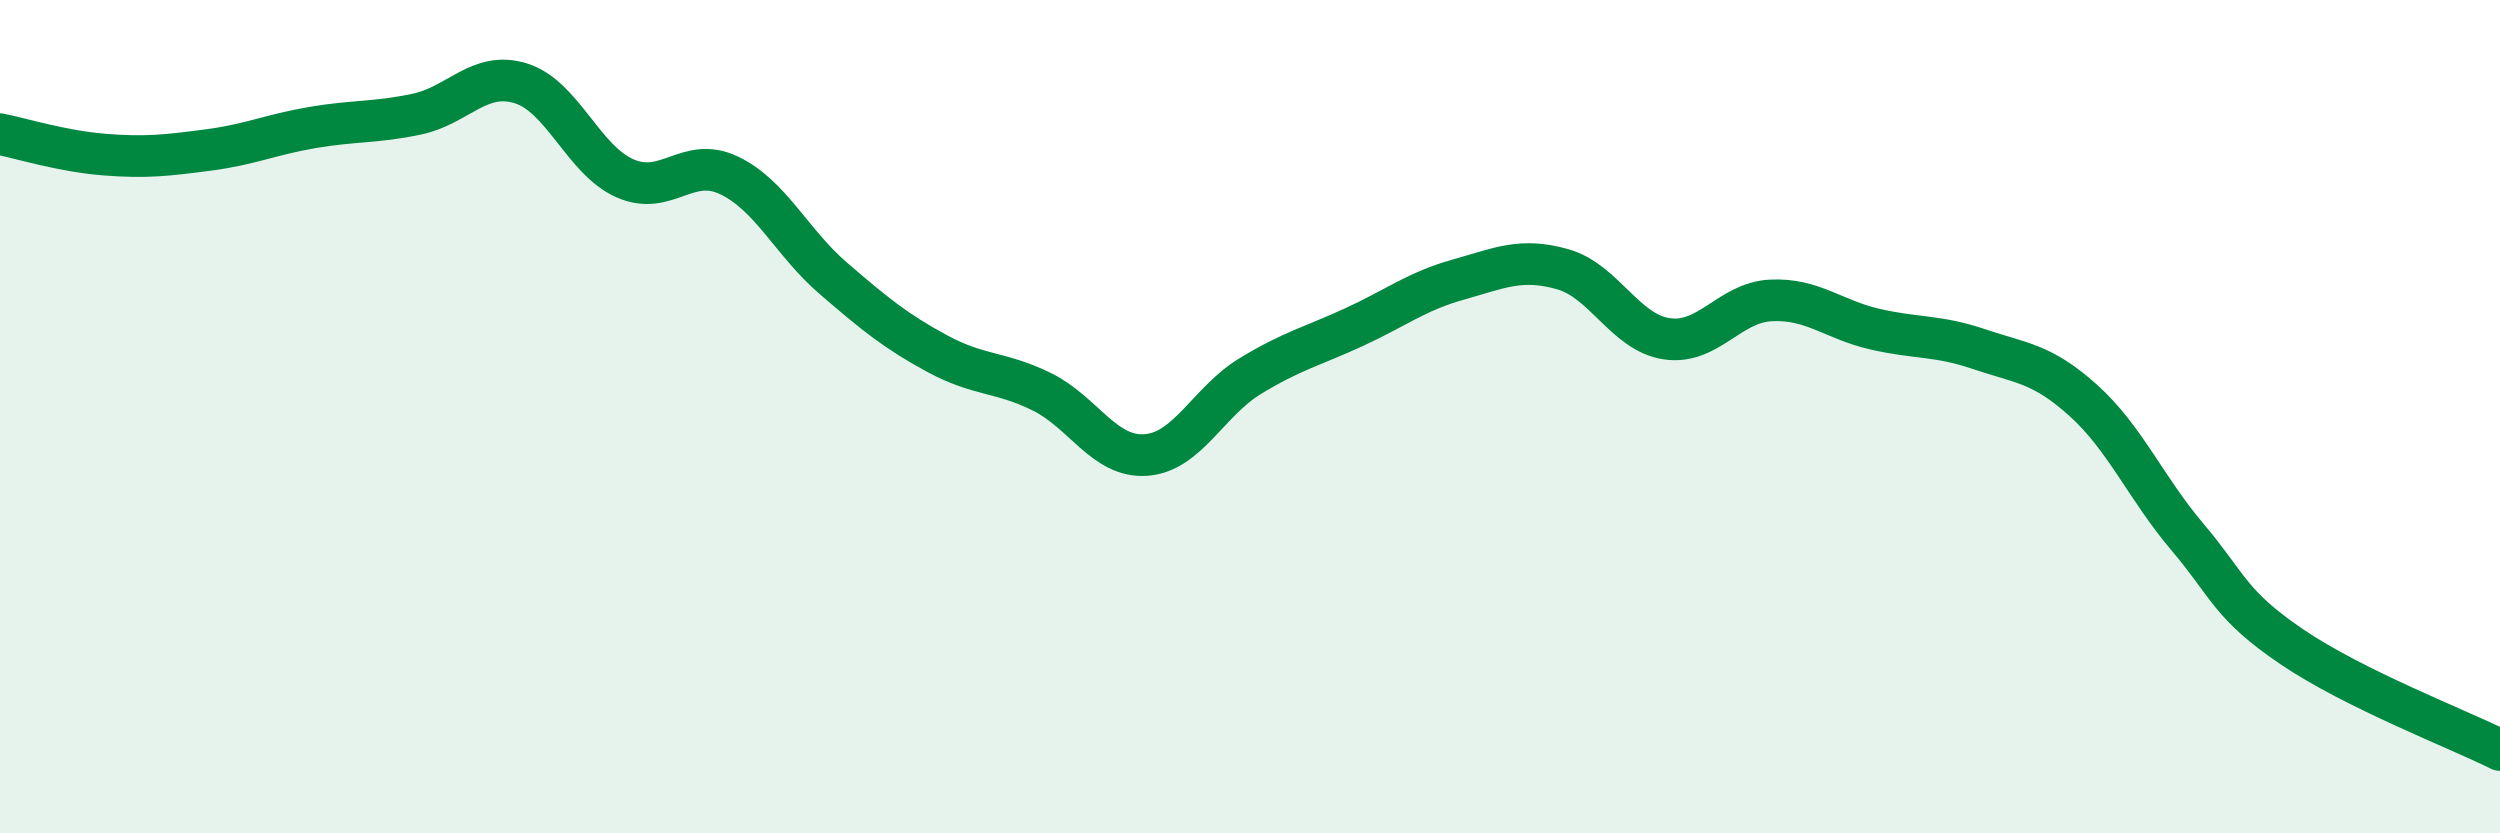
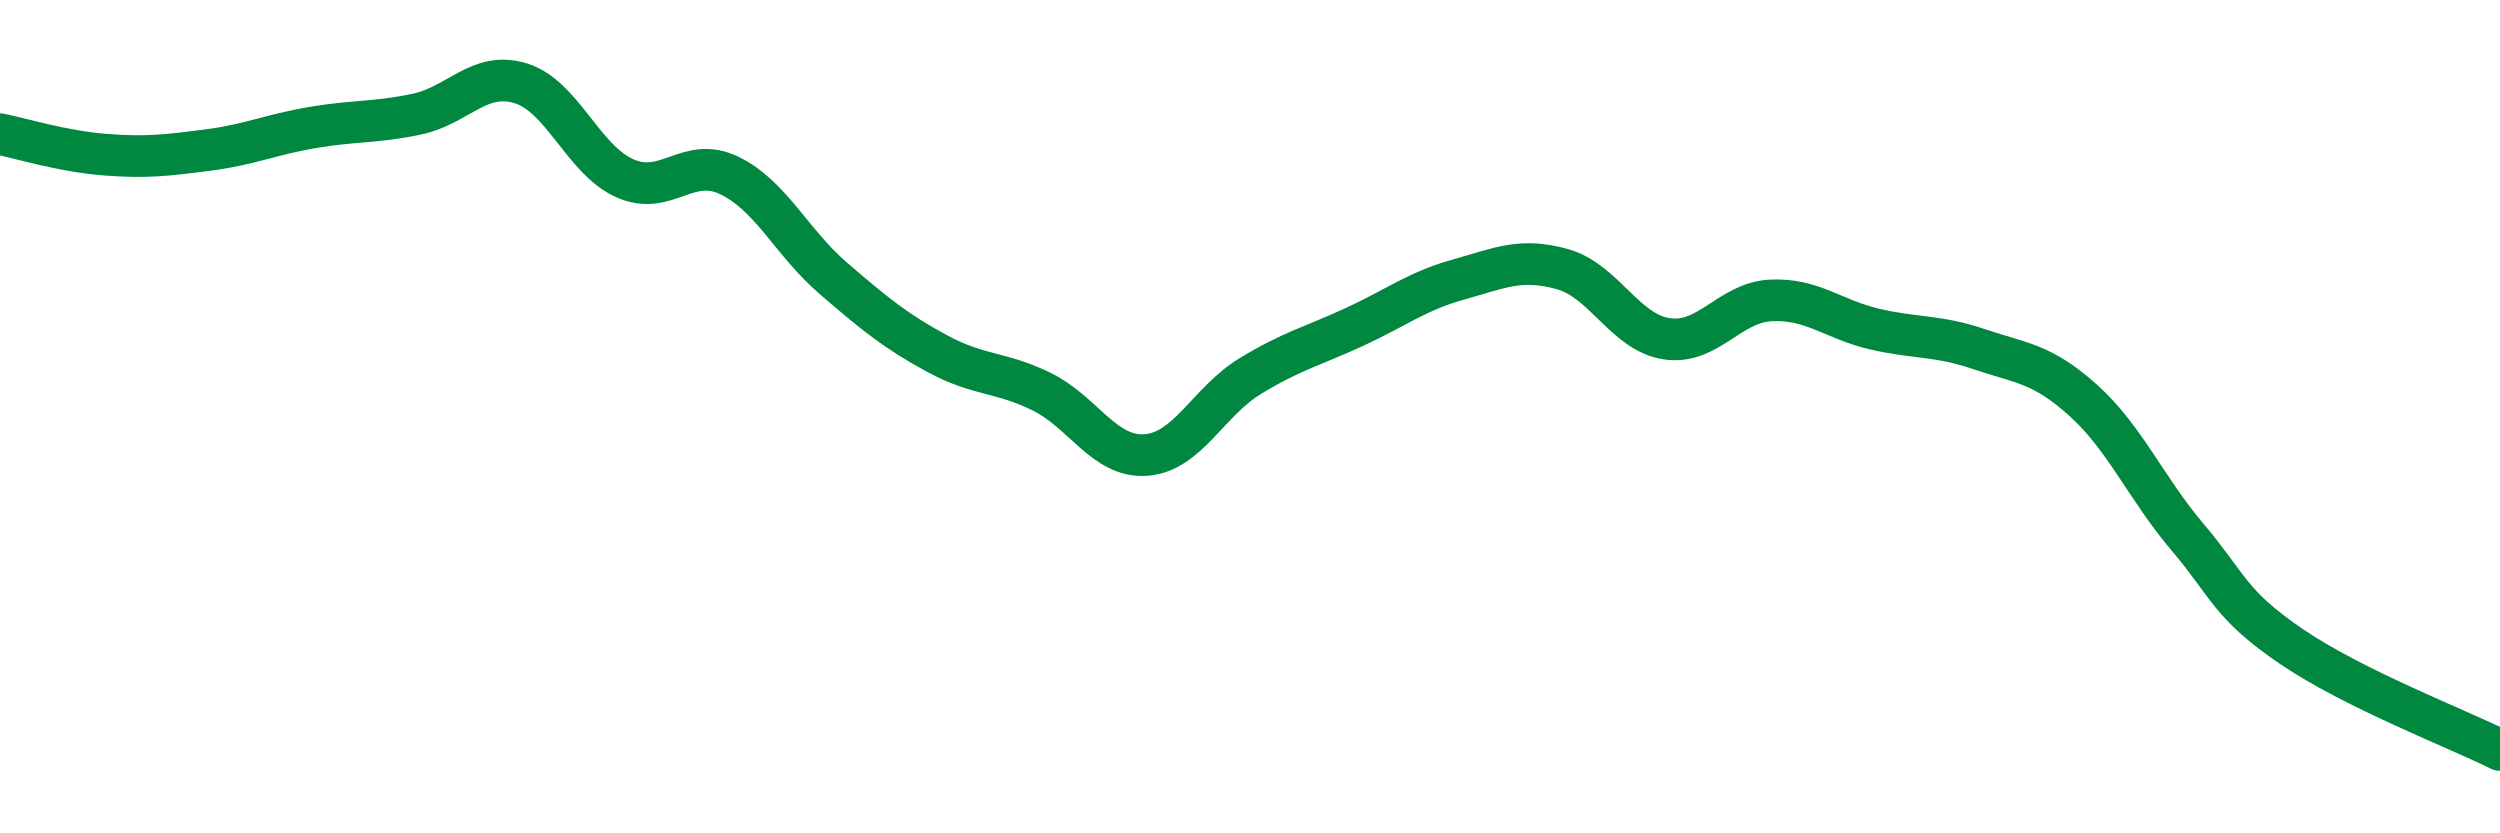
<svg xmlns="http://www.w3.org/2000/svg" width="60" height="20" viewBox="0 0 60 20">
-   <path d="M 0,3.22 C 0.5,3.32 1.5,3.63 2.5,3.71 C 3.5,3.79 4,3.73 5,3.6 C 6,3.47 6.5,3.23 7.5,3.06 C 8.5,2.89 9,2.95 10,2.74 C 11,2.53 11.5,1.69 12.5,2 C 13.5,2.31 14,3.84 15,4.28 C 16,4.72 16.5,3.73 17.5,4.21 C 18.5,4.69 19,5.82 20,6.68 C 21,7.54 21.5,7.95 22.5,8.49 C 23.5,9.03 24,8.91 25,9.4 C 26,9.89 26.5,10.99 27.5,10.92 C 28.5,10.85 29,9.64 30,9.03 C 31,8.42 31.5,8.31 32.5,7.85 C 33.5,7.39 34,6.99 35,6.71 C 36,6.43 36.5,6.18 37.5,6.46 C 38.5,6.74 39,7.98 40,8.13 C 41,8.28 41.5,7.26 42.5,7.21 C 43.5,7.16 44,7.67 45,7.9 C 46,8.13 46.5,8.04 47.5,8.38 C 48.5,8.72 49,8.71 50,9.61 C 51,10.51 51.5,11.71 52.5,12.89 C 53.5,14.07 53.5,14.5 55,15.52 C 56.5,16.54 59,17.5 60,18L60 20L0 20Z" fill="#008740" opacity="0.1" stroke-linecap="round" stroke-linejoin="round" />
  <path d="M 0,3.22 C 0.5,3.32 1.5,3.63 2.5,3.71 C 3.5,3.79 4,3.73 5,3.6 C 6,3.47 6.5,3.23 7.5,3.06 C 8.5,2.89 9,2.95 10,2.74 C 11,2.53 11.5,1.69 12.5,2 C 13.5,2.31 14,3.84 15,4.28 C 16,4.72 16.5,3.73 17.5,4.21 C 18.5,4.69 19,5.82 20,6.68 C 21,7.54 21.5,7.95 22.5,8.49 C 23.5,9.03 24,8.91 25,9.4 C 26,9.89 26.5,10.99 27.5,10.92 C 28.5,10.85 29,9.64 30,9.03 C 31,8.42 31.5,8.31 32.5,7.85 C 33.5,7.39 34,6.99 35,6.71 C 36,6.43 36.5,6.18 37.5,6.46 C 38.5,6.74 39,7.98 40,8.13 C 41,8.28 41.5,7.26 42.5,7.21 C 43.5,7.16 44,7.67 45,7.9 C 46,8.13 46.5,8.04 47.5,8.38 C 48.5,8.72 49,8.71 50,9.61 C 51,10.51 51.5,11.71 52.5,12.89 C 53.5,14.07 53.5,14.5 55,15.52 C 56.5,16.54 59,17.5 60,18" stroke="#008740" stroke-width="1" fill="none" stroke-linecap="round" stroke-linejoin="round" />
</svg>